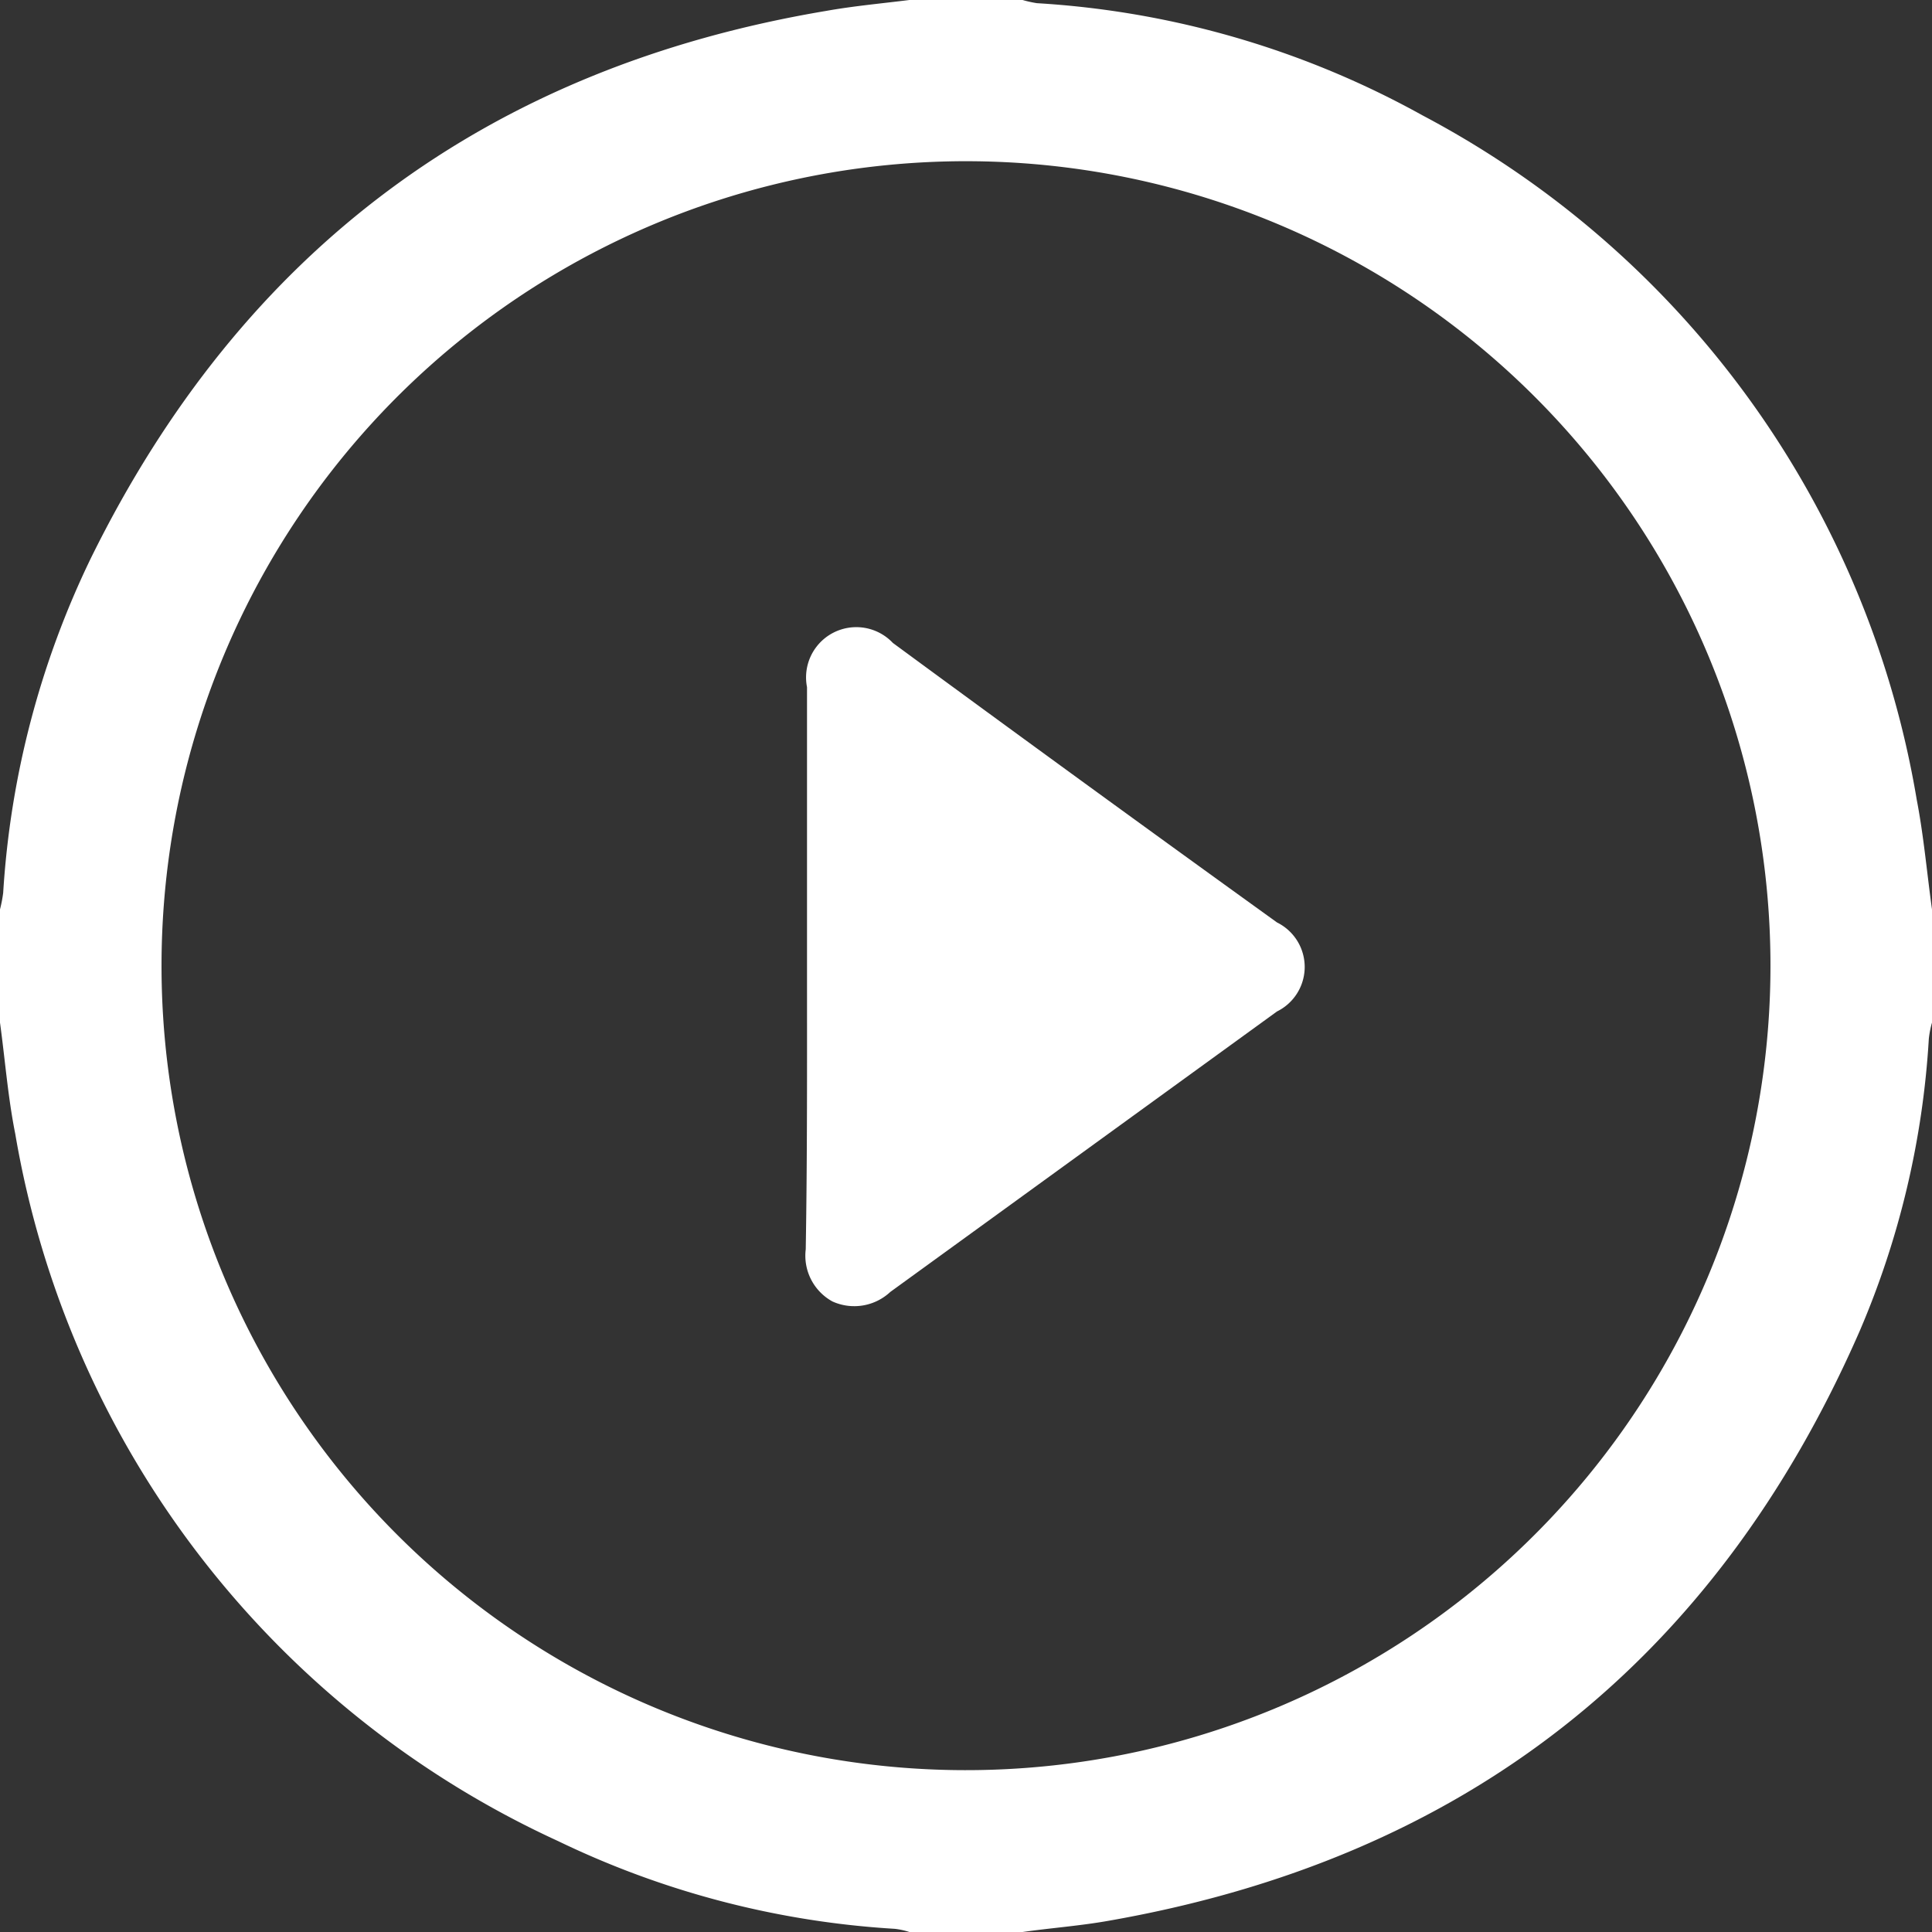
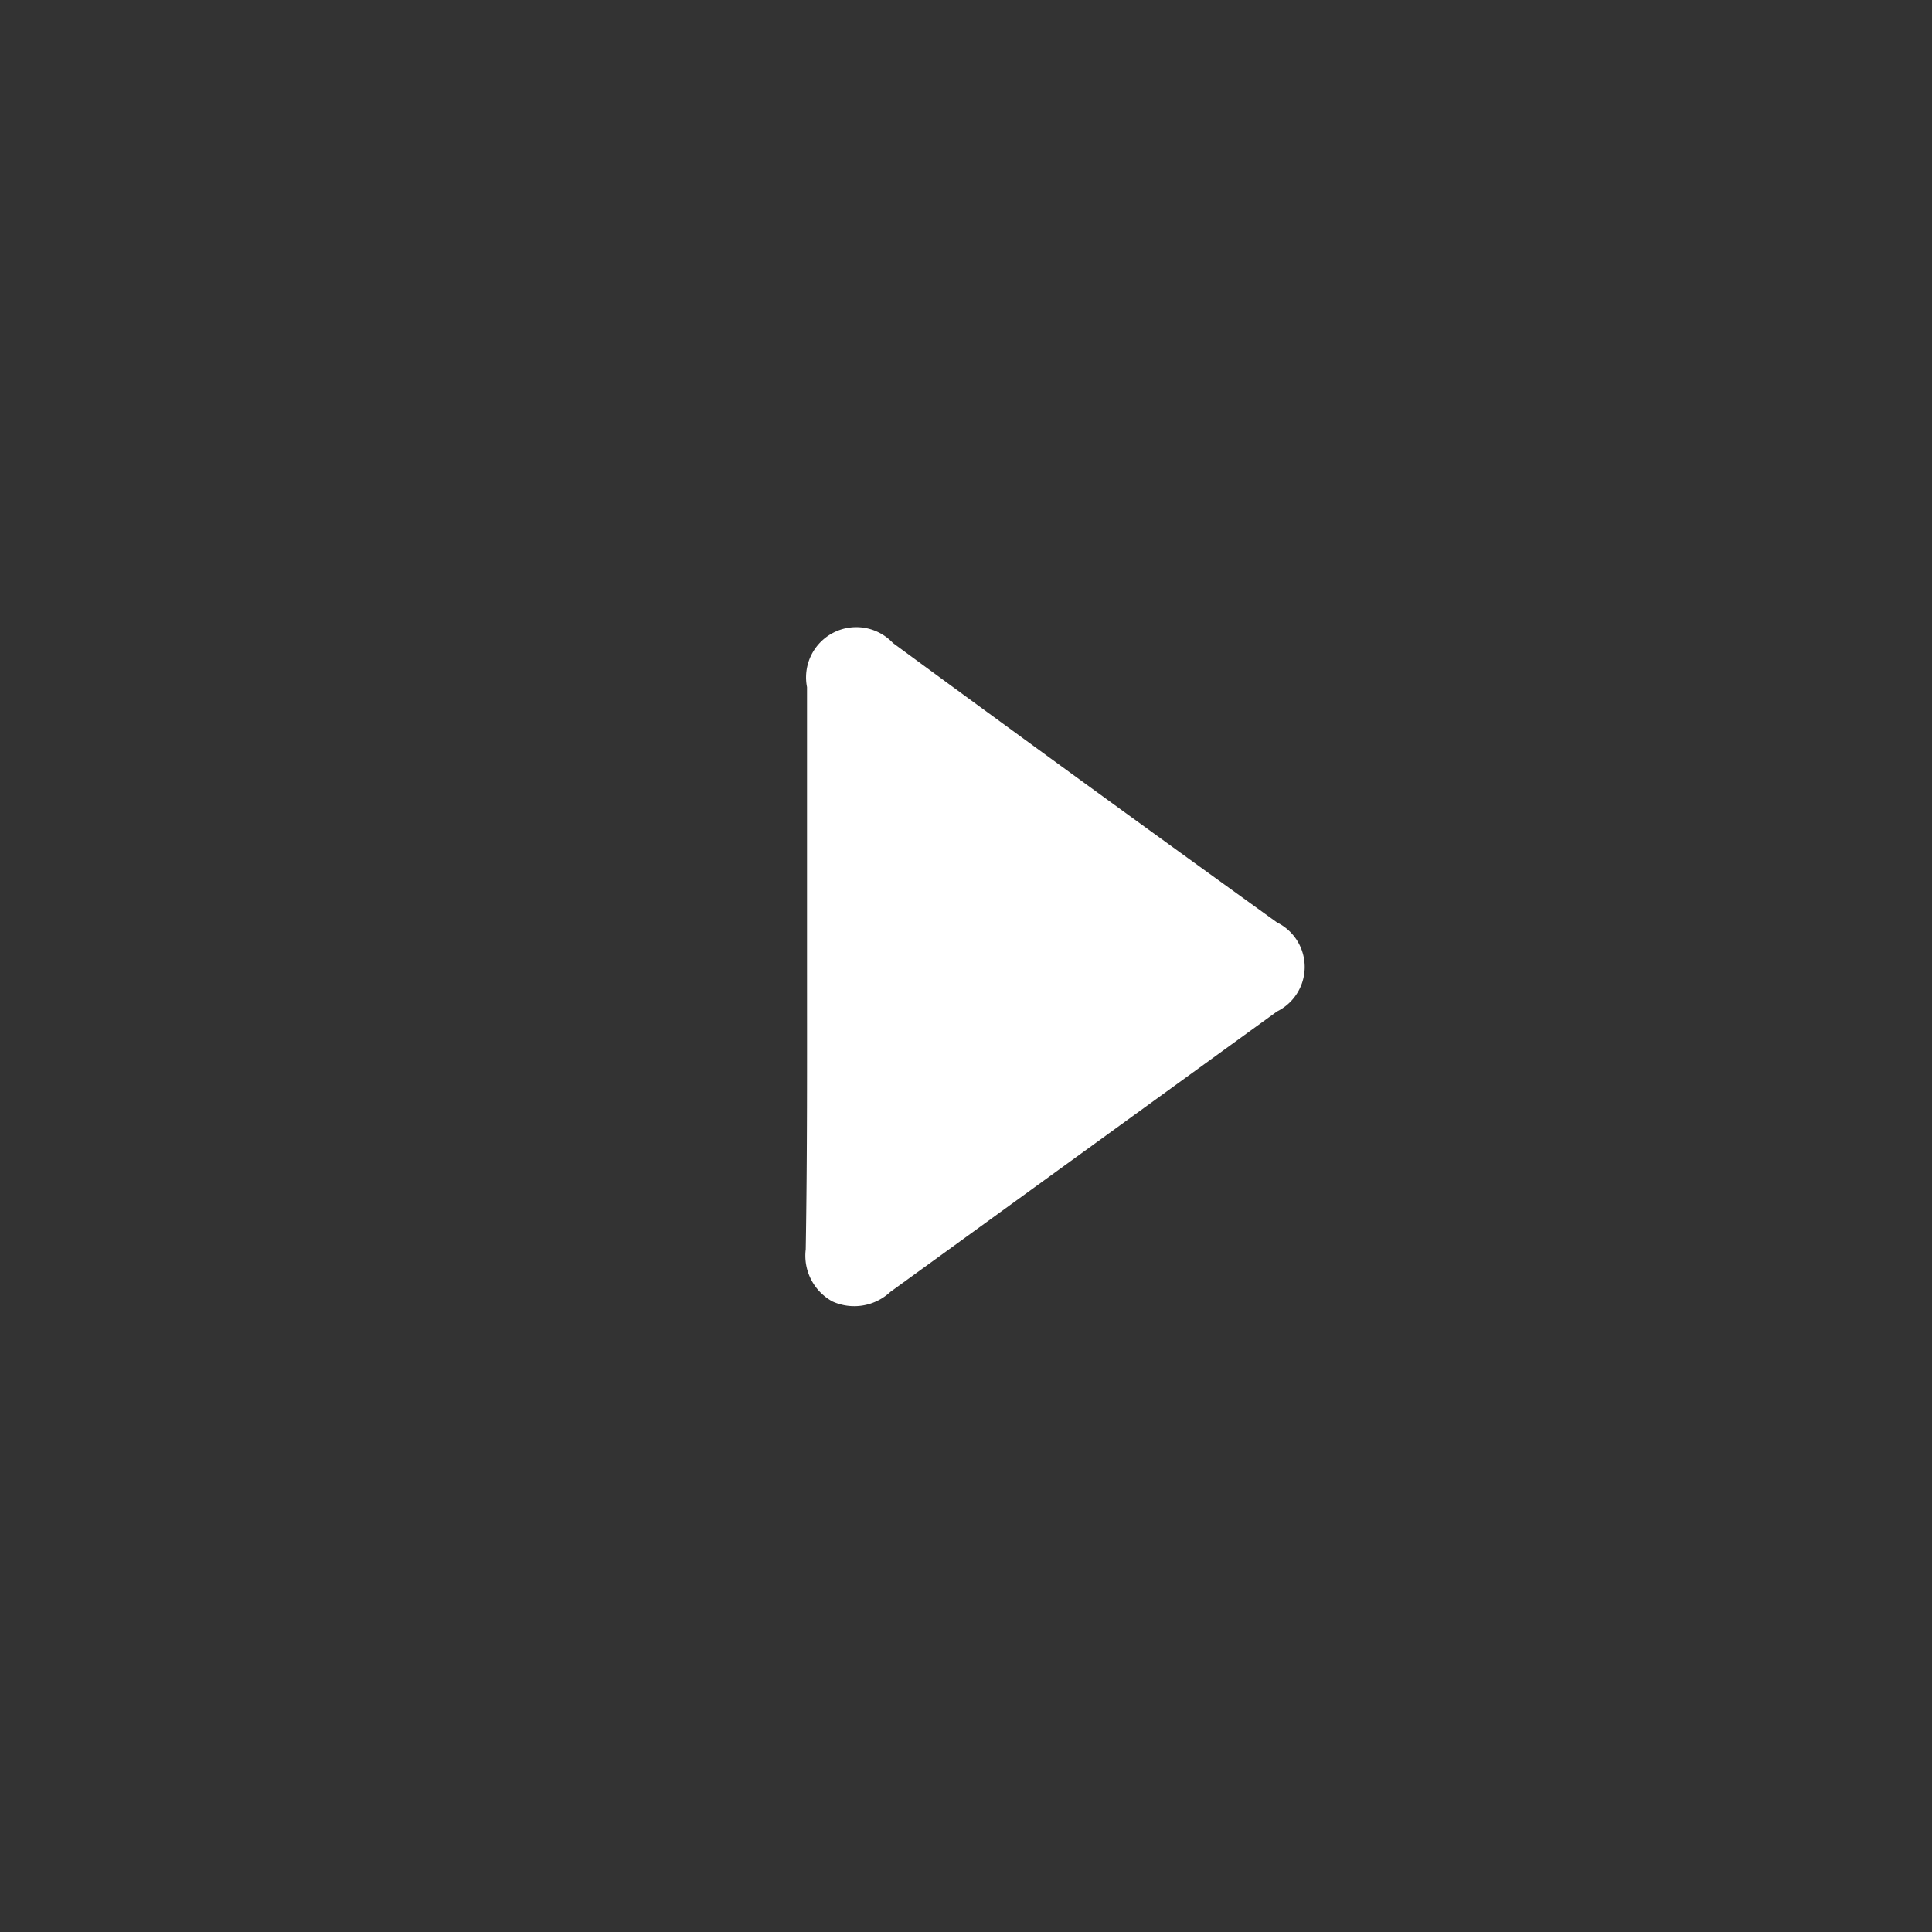
<svg xmlns="http://www.w3.org/2000/svg" viewBox="0 0 60.76 60.76">
  <rect x="0" y="0" width="60.76" height="60.76" fill="#333333" stroke="none" />
  <defs>
    <style>.cls-1{fill:#fff;fill-rule:evenodd;}</style>
  </defs>
  <g id="Camada_2" data-name="Camada 2">
    <g id="Layer_1" data-name="Layer 1">
-       <path class="cls-1" d="M32.16,60.76H28.6a2.36,2.36,0,0,0-.46-.1A28.21,28.21,0,0,1,17.55,57.9,30,30,0,0,1,.48,35.66C.25,34.51.16,33.33,0,32.16V28.6a4.35,4.35,0,0,0,.1-.52A28.1,28.1,0,0,1,2.86,17.55C7.62,7.89,15.32,2.13,26,.34,26.84.19,27.72.11,28.6,0h3.56a3.63,3.63,0,0,0,.45.1A28.48,28.48,0,0,1,44.74,3.63,29.93,29.93,0,0,1,60.28,25.15c.22,1.14.32,2.3.48,3.45v3.56a3.06,3.06,0,0,0-.1.51,27.38,27.38,0,0,1-2.17,9.18Q51.65,57.5,34.79,60.42C33.92,60.57,33,60.64,32.16,60.76Zm-1.82-5.09A25.3,25.3,0,1,0,5.08,30.32,25.29,25.29,0,0,0,30.34,55.67Z" />
      <path class="cls-1" d="M25.38,30.39c0-2.93,0-5.85,0-8.78a1.58,1.58,0,0,1,2.7-1.39q6,4.41,12.08,8.79a1.56,1.56,0,0,1,0,2.8L28,40.63a1.66,1.66,0,0,1-1.82.3,1.64,1.64,0,0,1-.84-1.64C25.39,36.32,25.38,33.36,25.38,30.39Z" />
    </g>
  </g>
</svg>